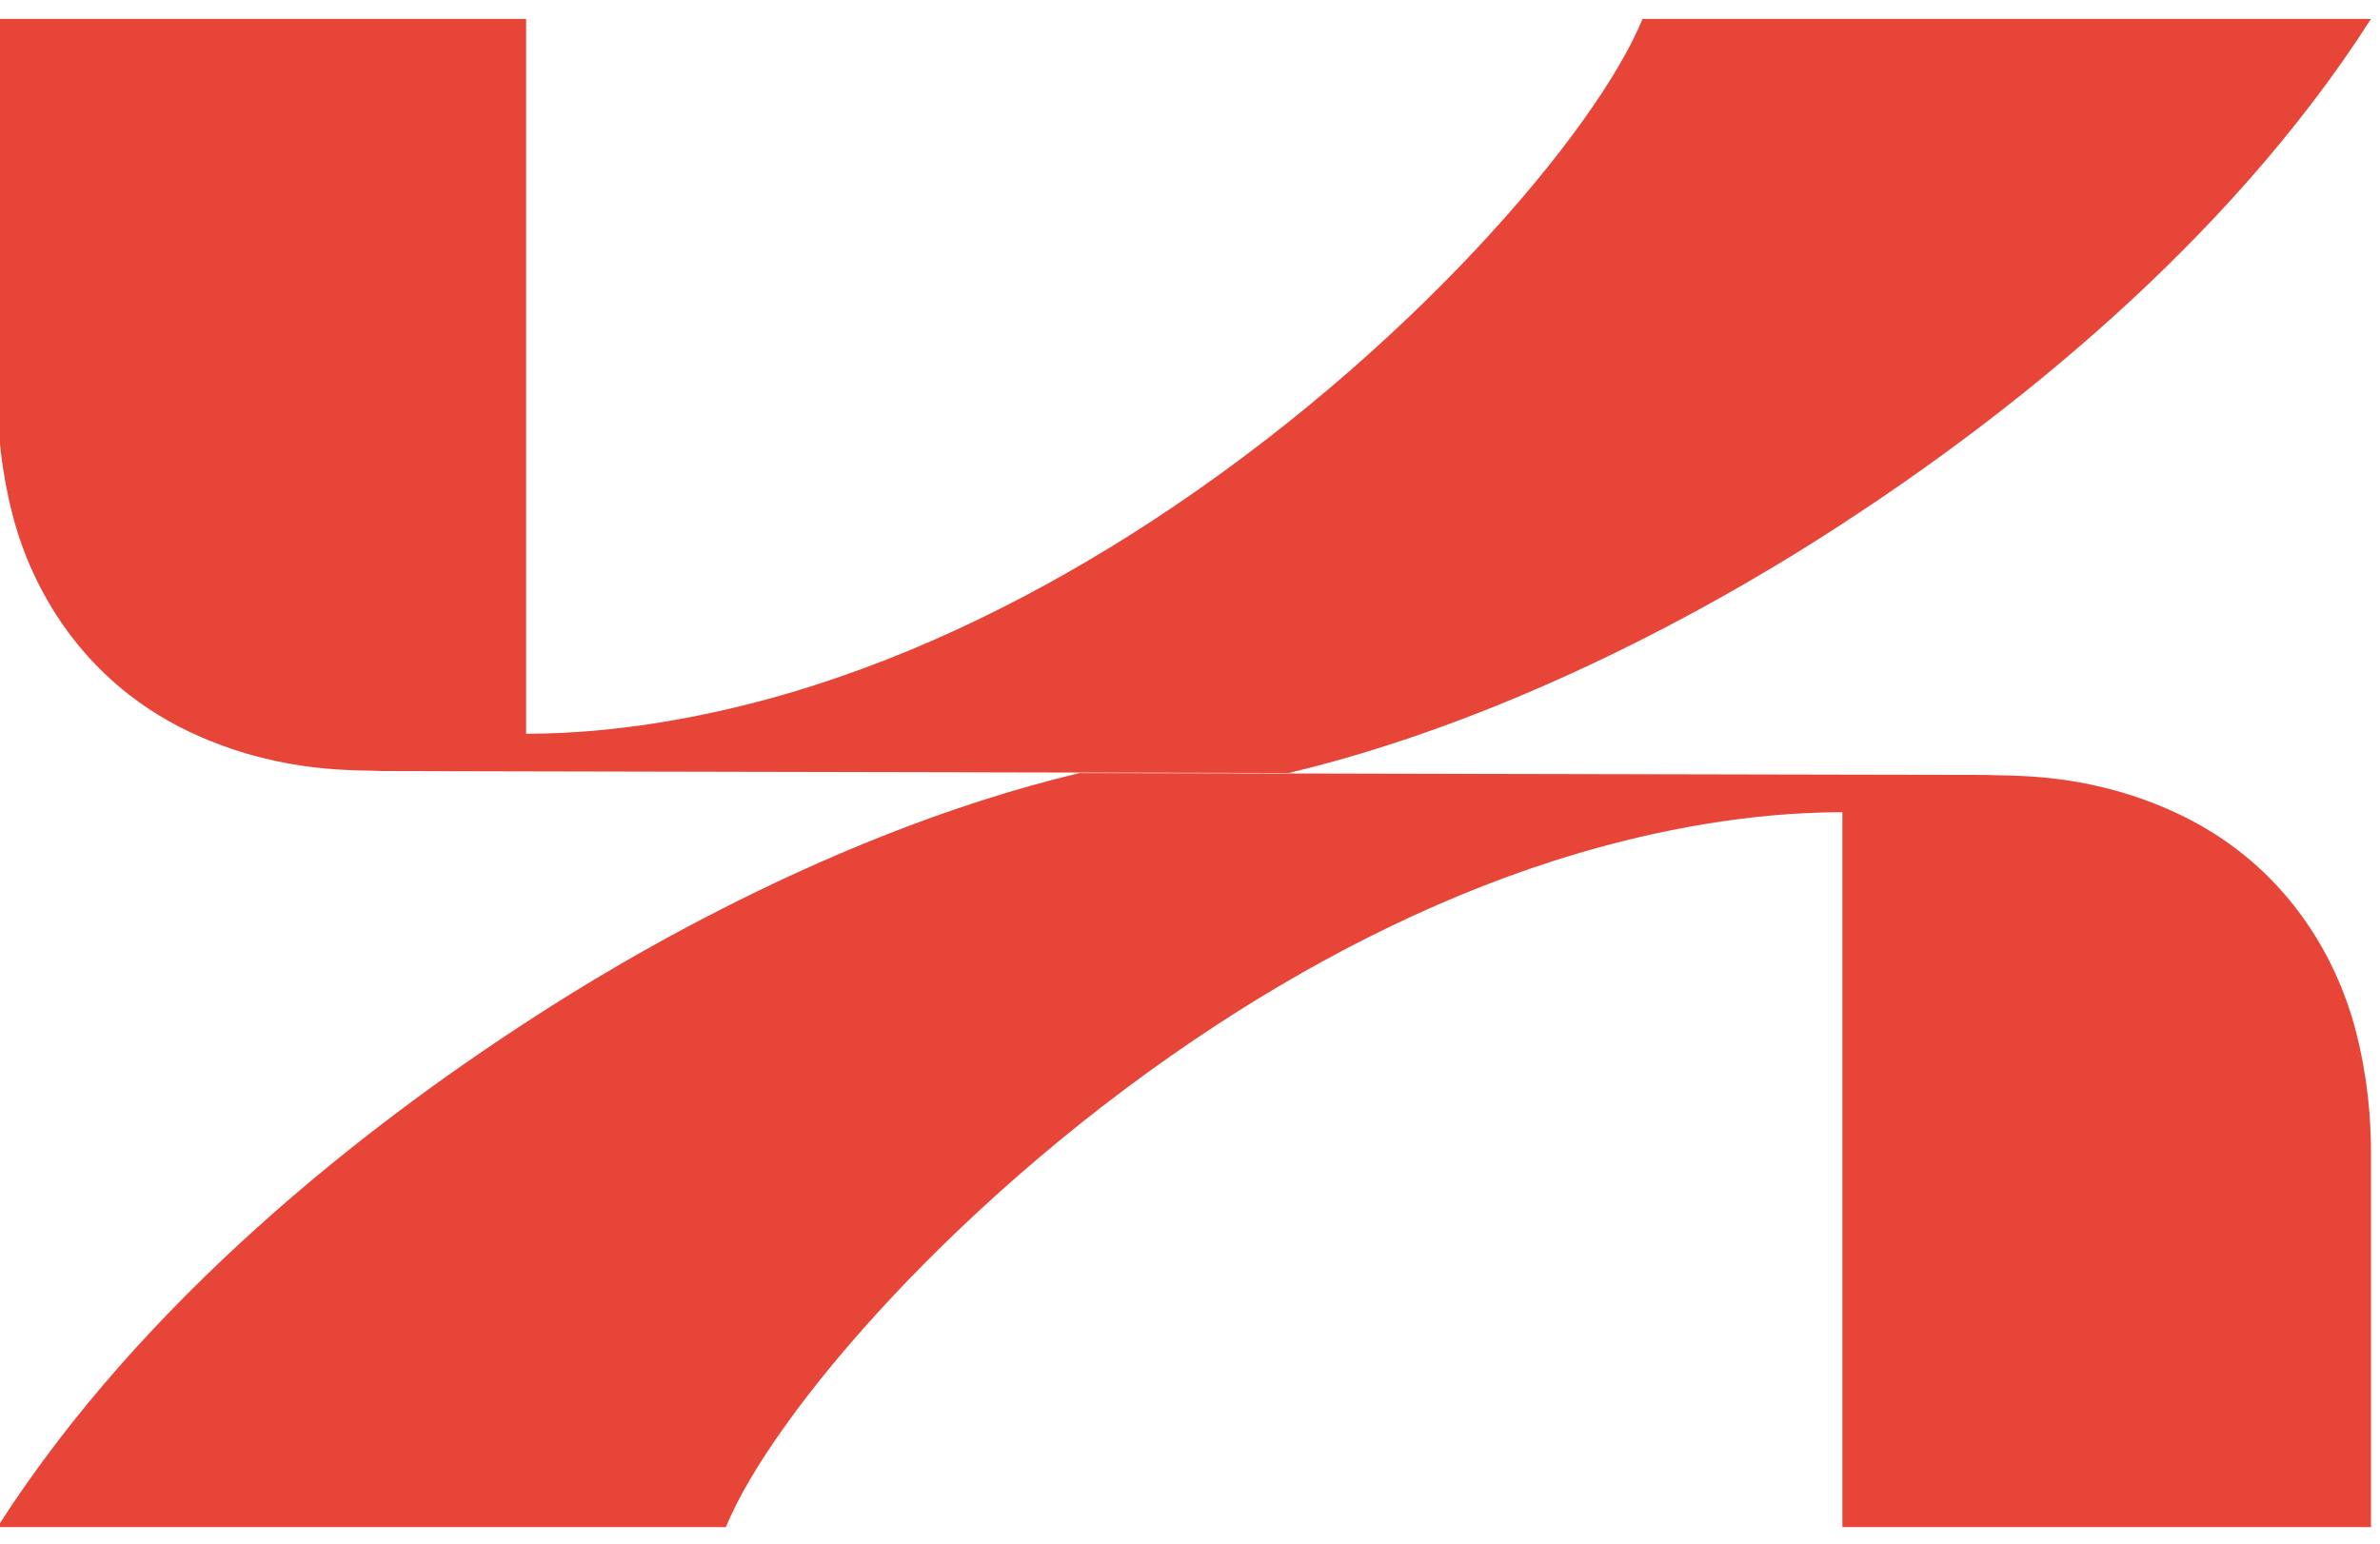
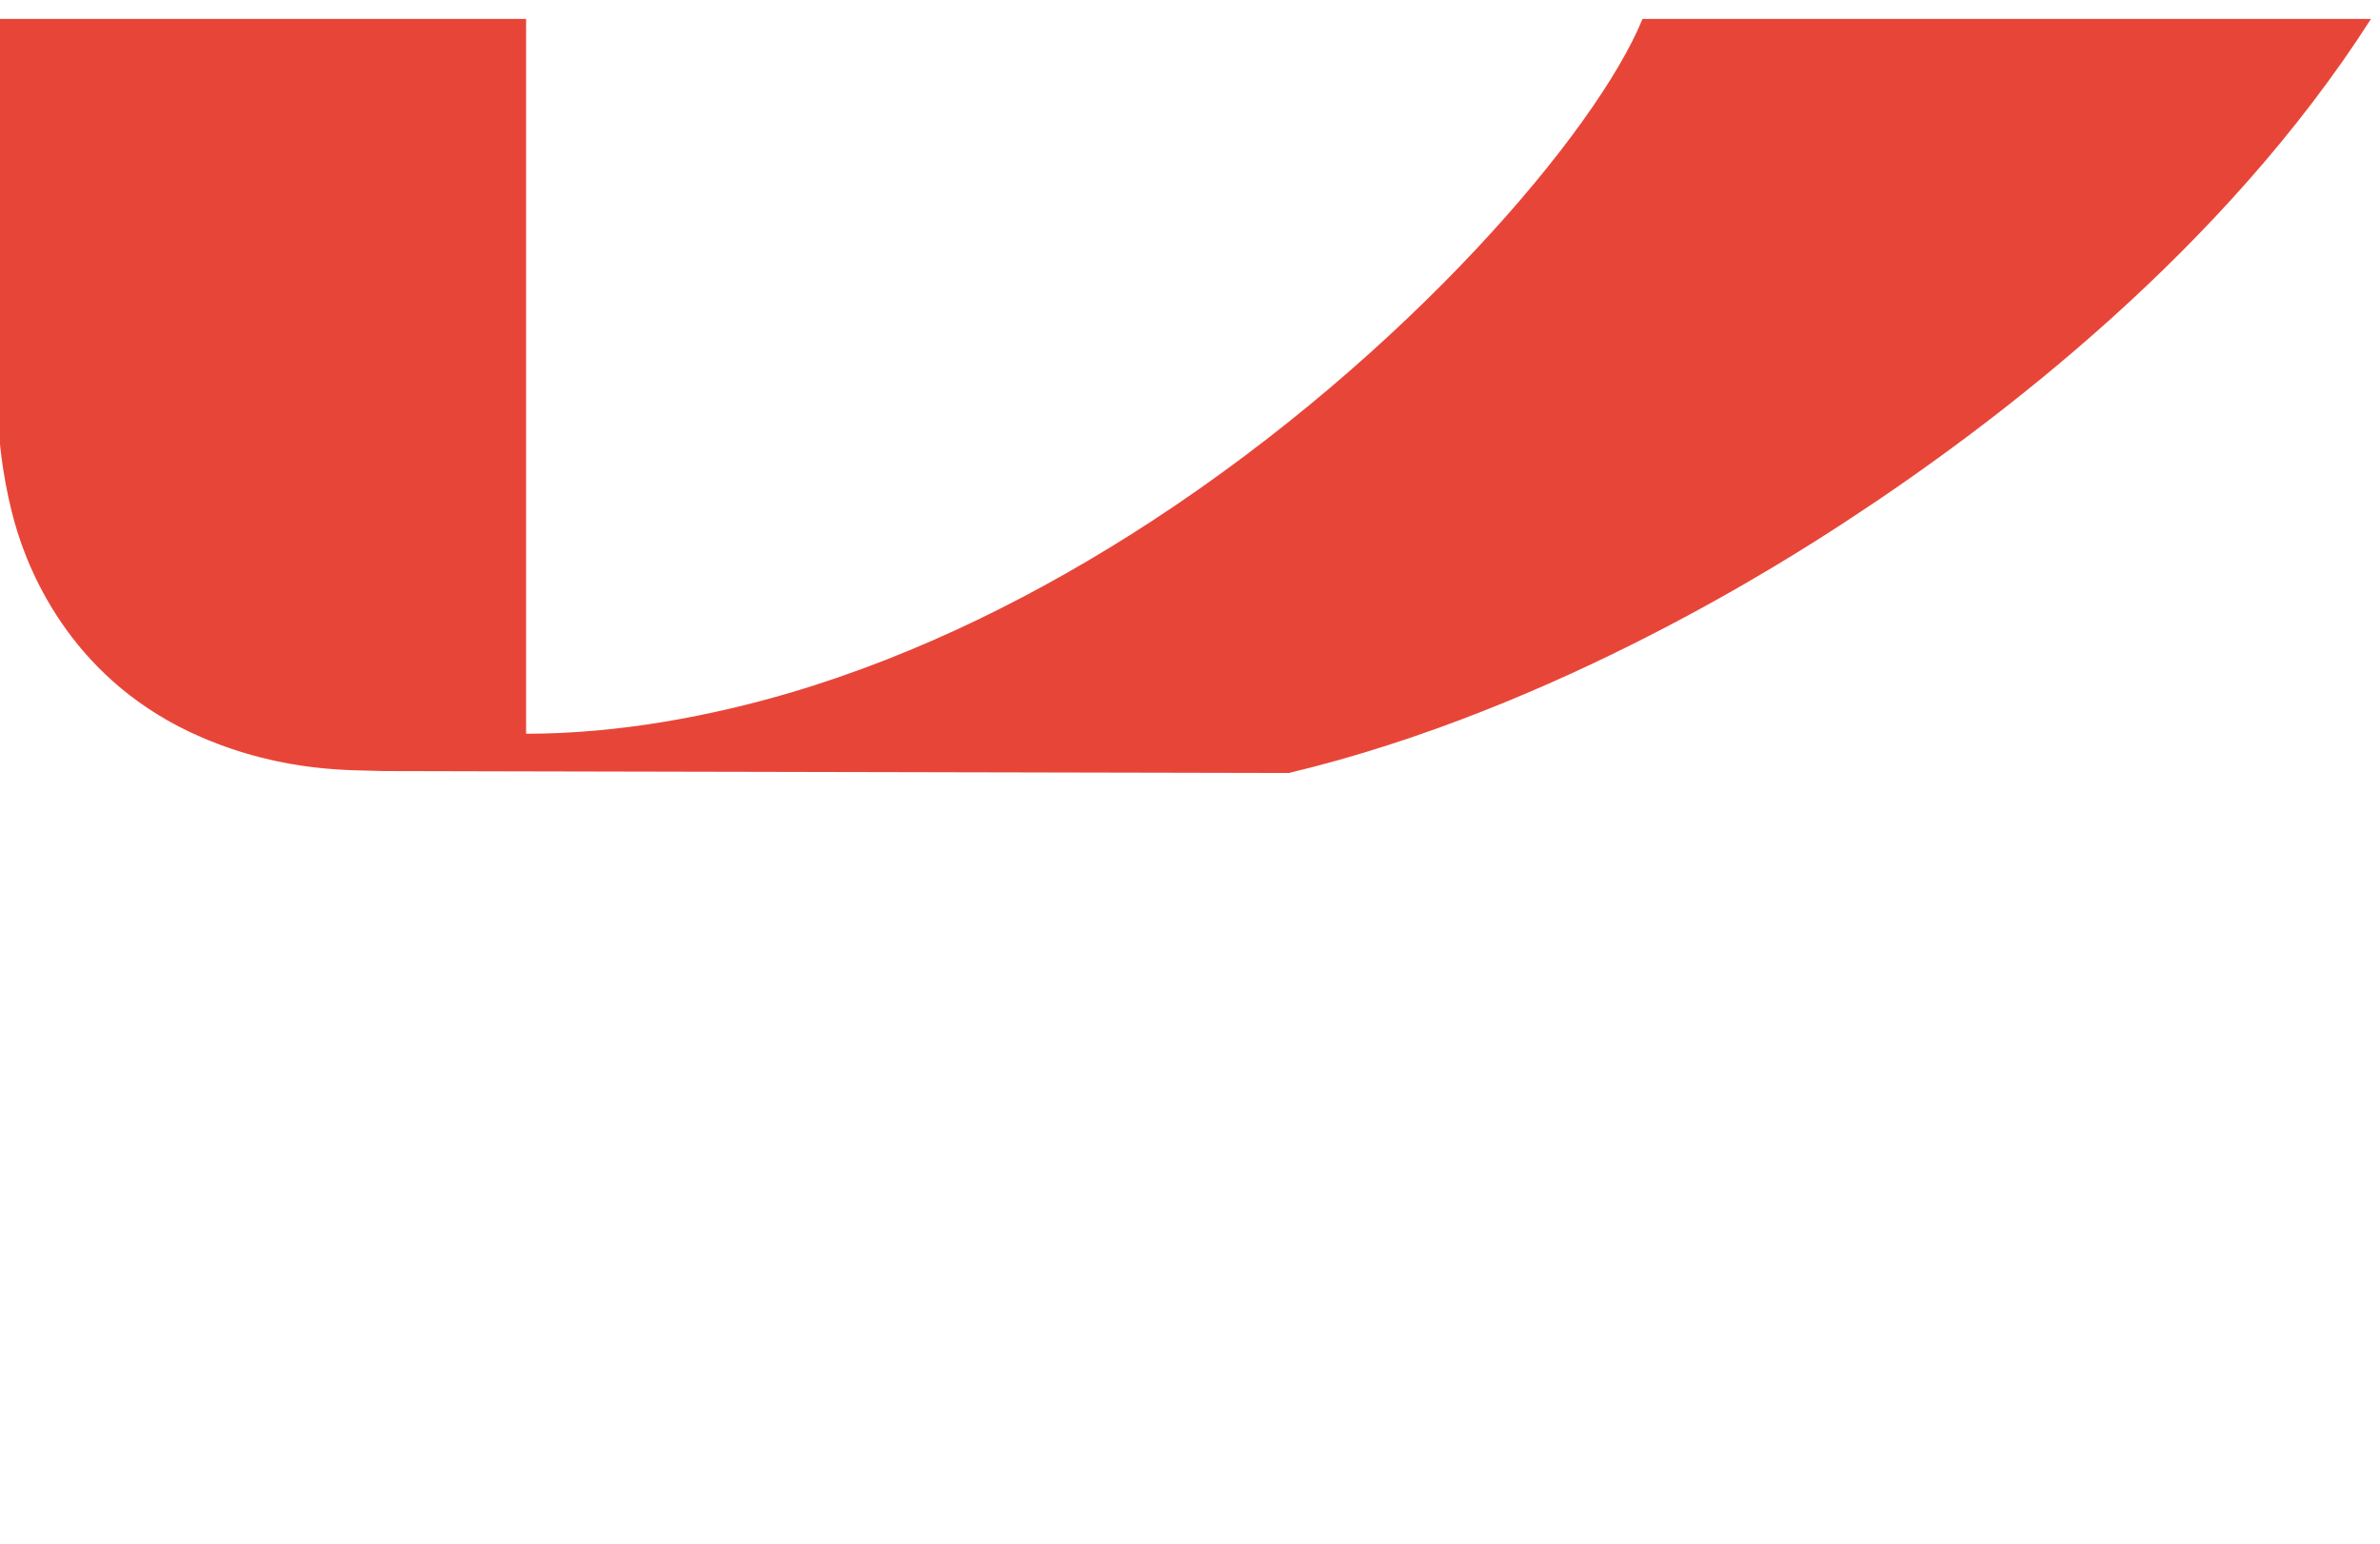
<svg xmlns="http://www.w3.org/2000/svg" width="37" height="24" viewBox="0 0 37 24" fill="none">
  <g clip-path="url(#clip0_166_51)">
    <path d="M25.535 0.294C24.827 2.032 21.883 5.508 17.89 8.112C16.182 9.225 14.284 10.179 12.285 10.77C11.092 11.122 9.642 11.408 8.179 11.408V0.294H-0.04V6.118C-0.04 6.974 0.1 7.666 0.225 8.116C0.467 8.983 1.183 10.62 3.123 11.459C4.452 12.034 5.554 11.966 5.955 11.988L8.08 11.993L20.037 12.018C24.226 11.019 27.87 8.646 28.67 8.125C31.086 6.55 34.577 3.864 36.86 0.294H25.535Z" fill="#E84539" />
-     <path d="M11.285 23.743C11.993 22.004 14.937 18.529 18.929 15.926C20.637 14.812 22.536 13.858 24.535 13.267C25.728 12.914 27.178 12.628 28.642 12.628V23.743H36.86V17.919C36.86 17.063 36.72 16.37 36.595 15.921C36.353 15.054 35.637 13.417 33.697 12.578C32.368 12.002 31.266 12.07 30.866 12.048L28.74 12.044L16.783 12.019C12.594 13.018 8.95 15.391 8.15 15.913C5.734 17.487 2.243 20.172 -0.04 23.743H11.285Z" fill="#E84539" />
  </g>
  <defs>
    <clipPath id="clip0_166_51">
      <rect width="37" height="24" fill="white" />
    </clipPath>
  </defs>
</svg>